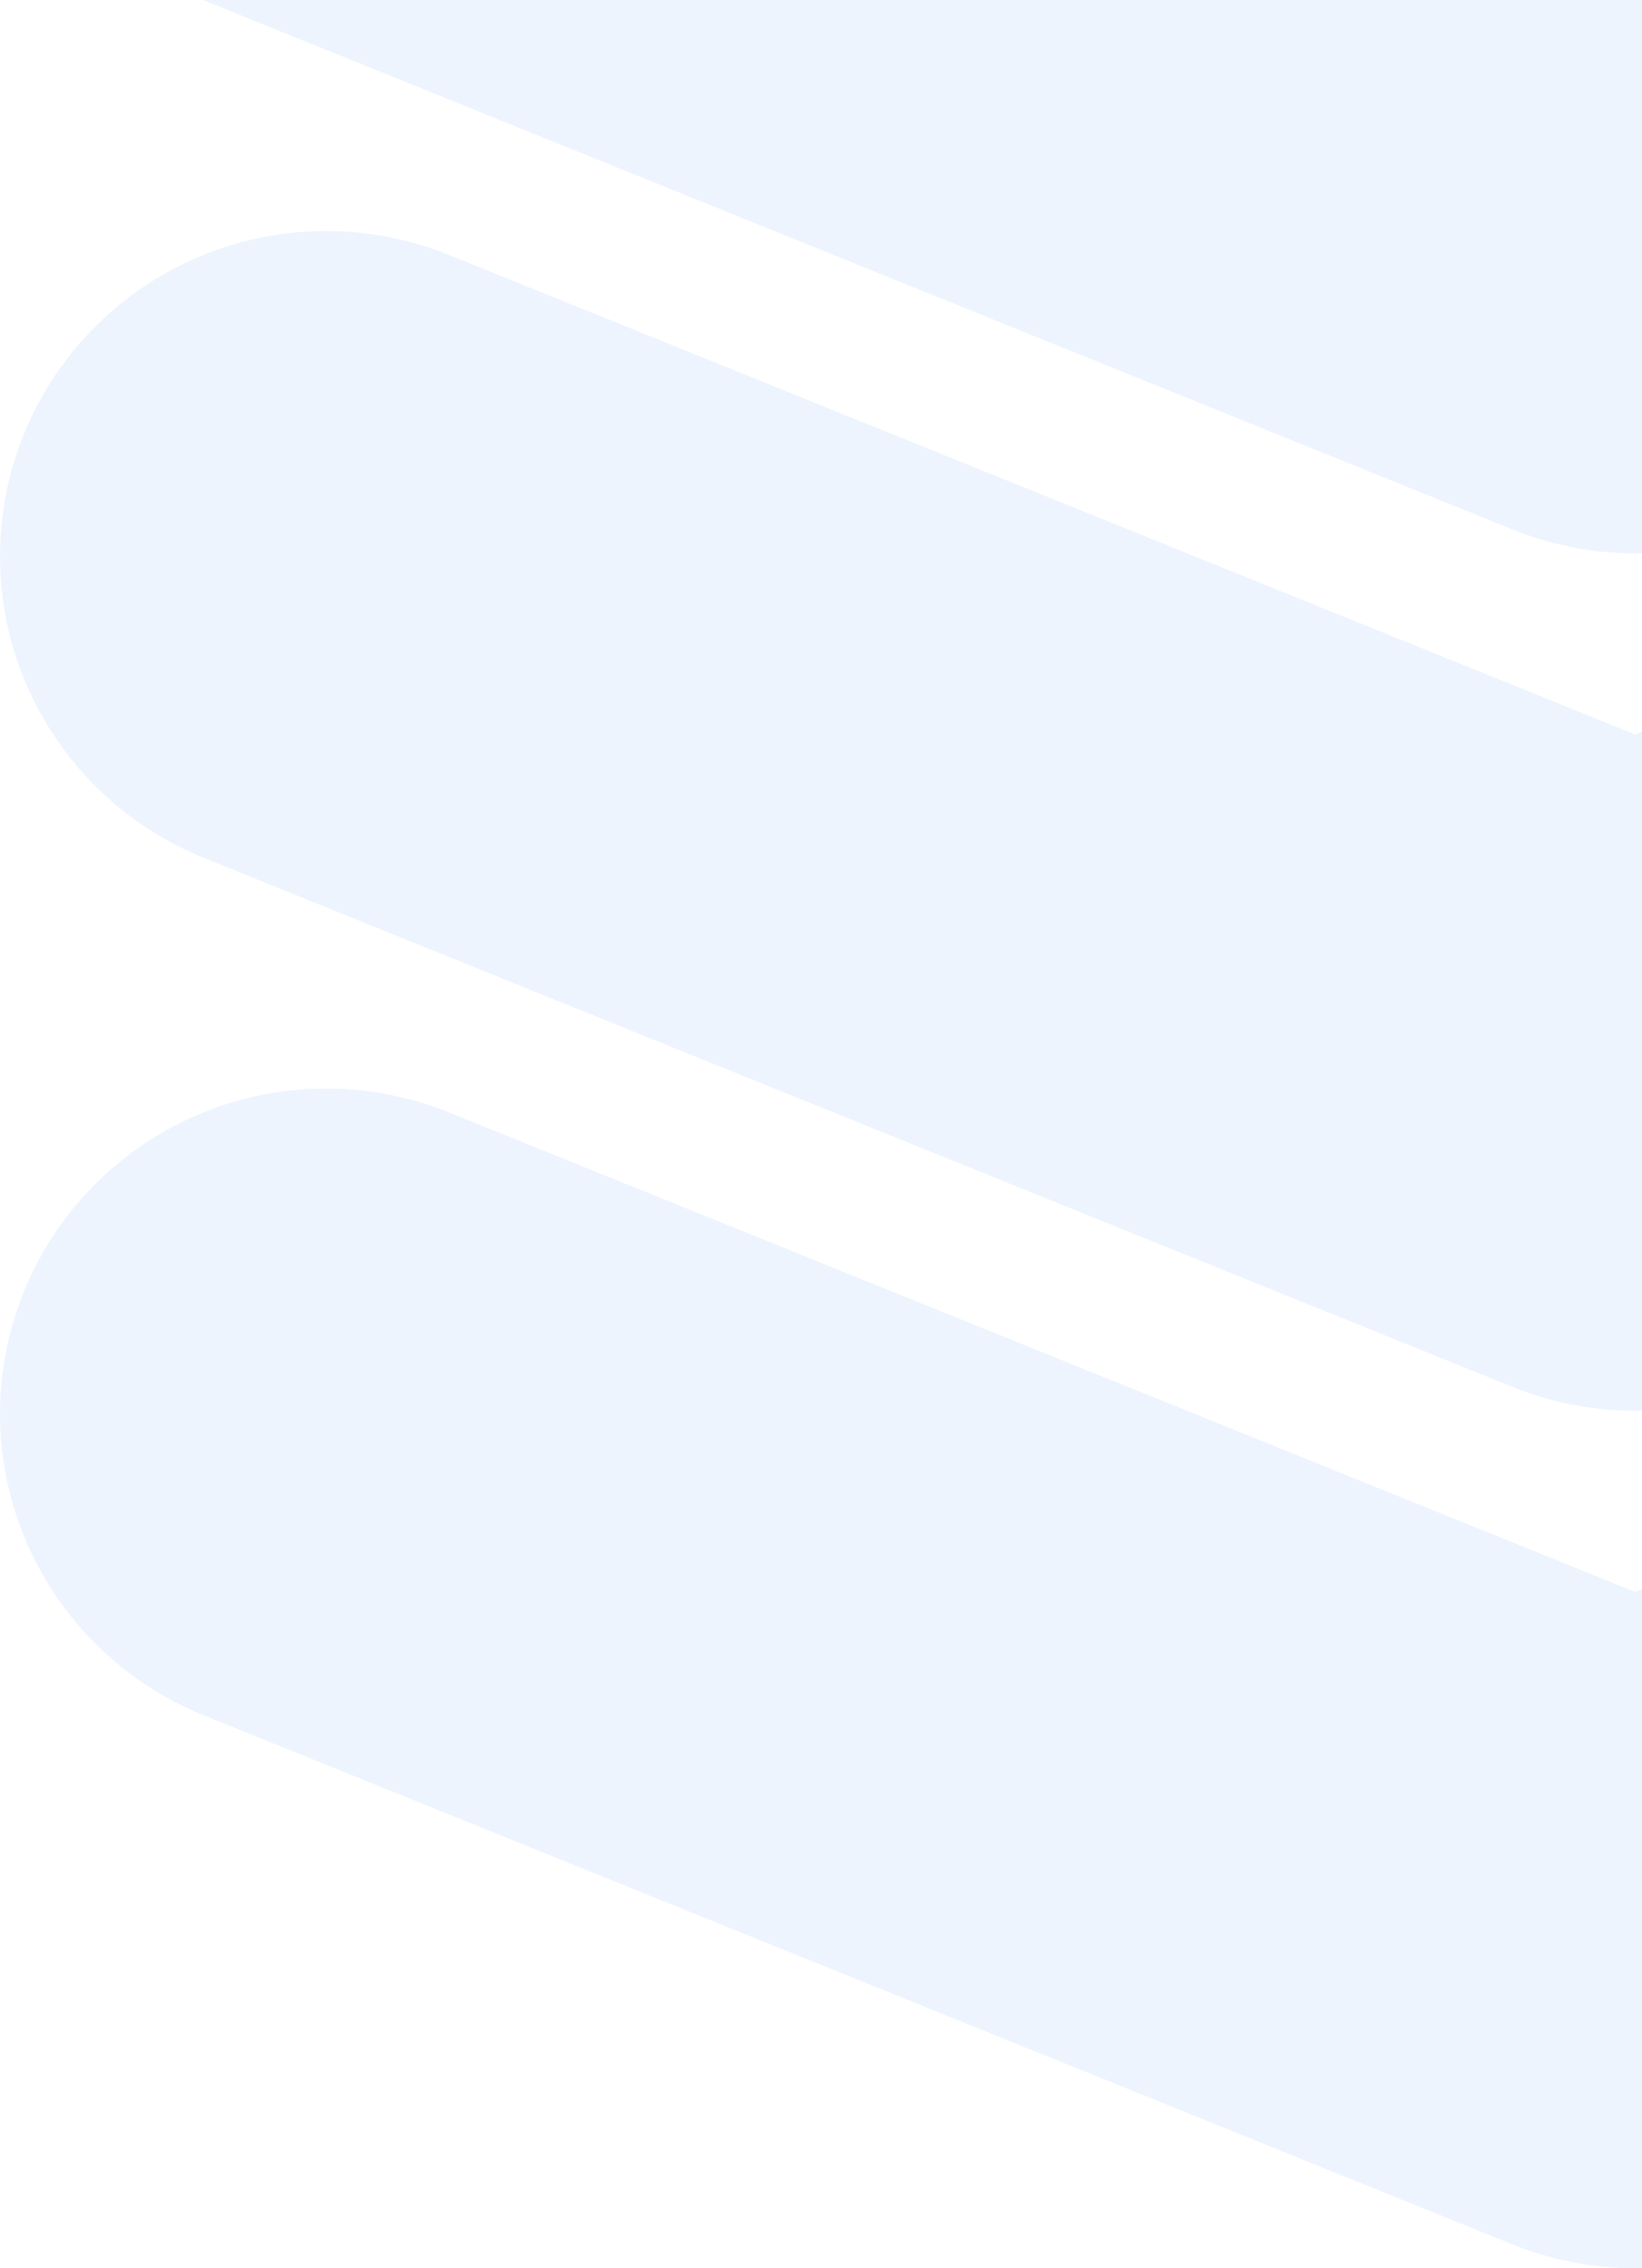
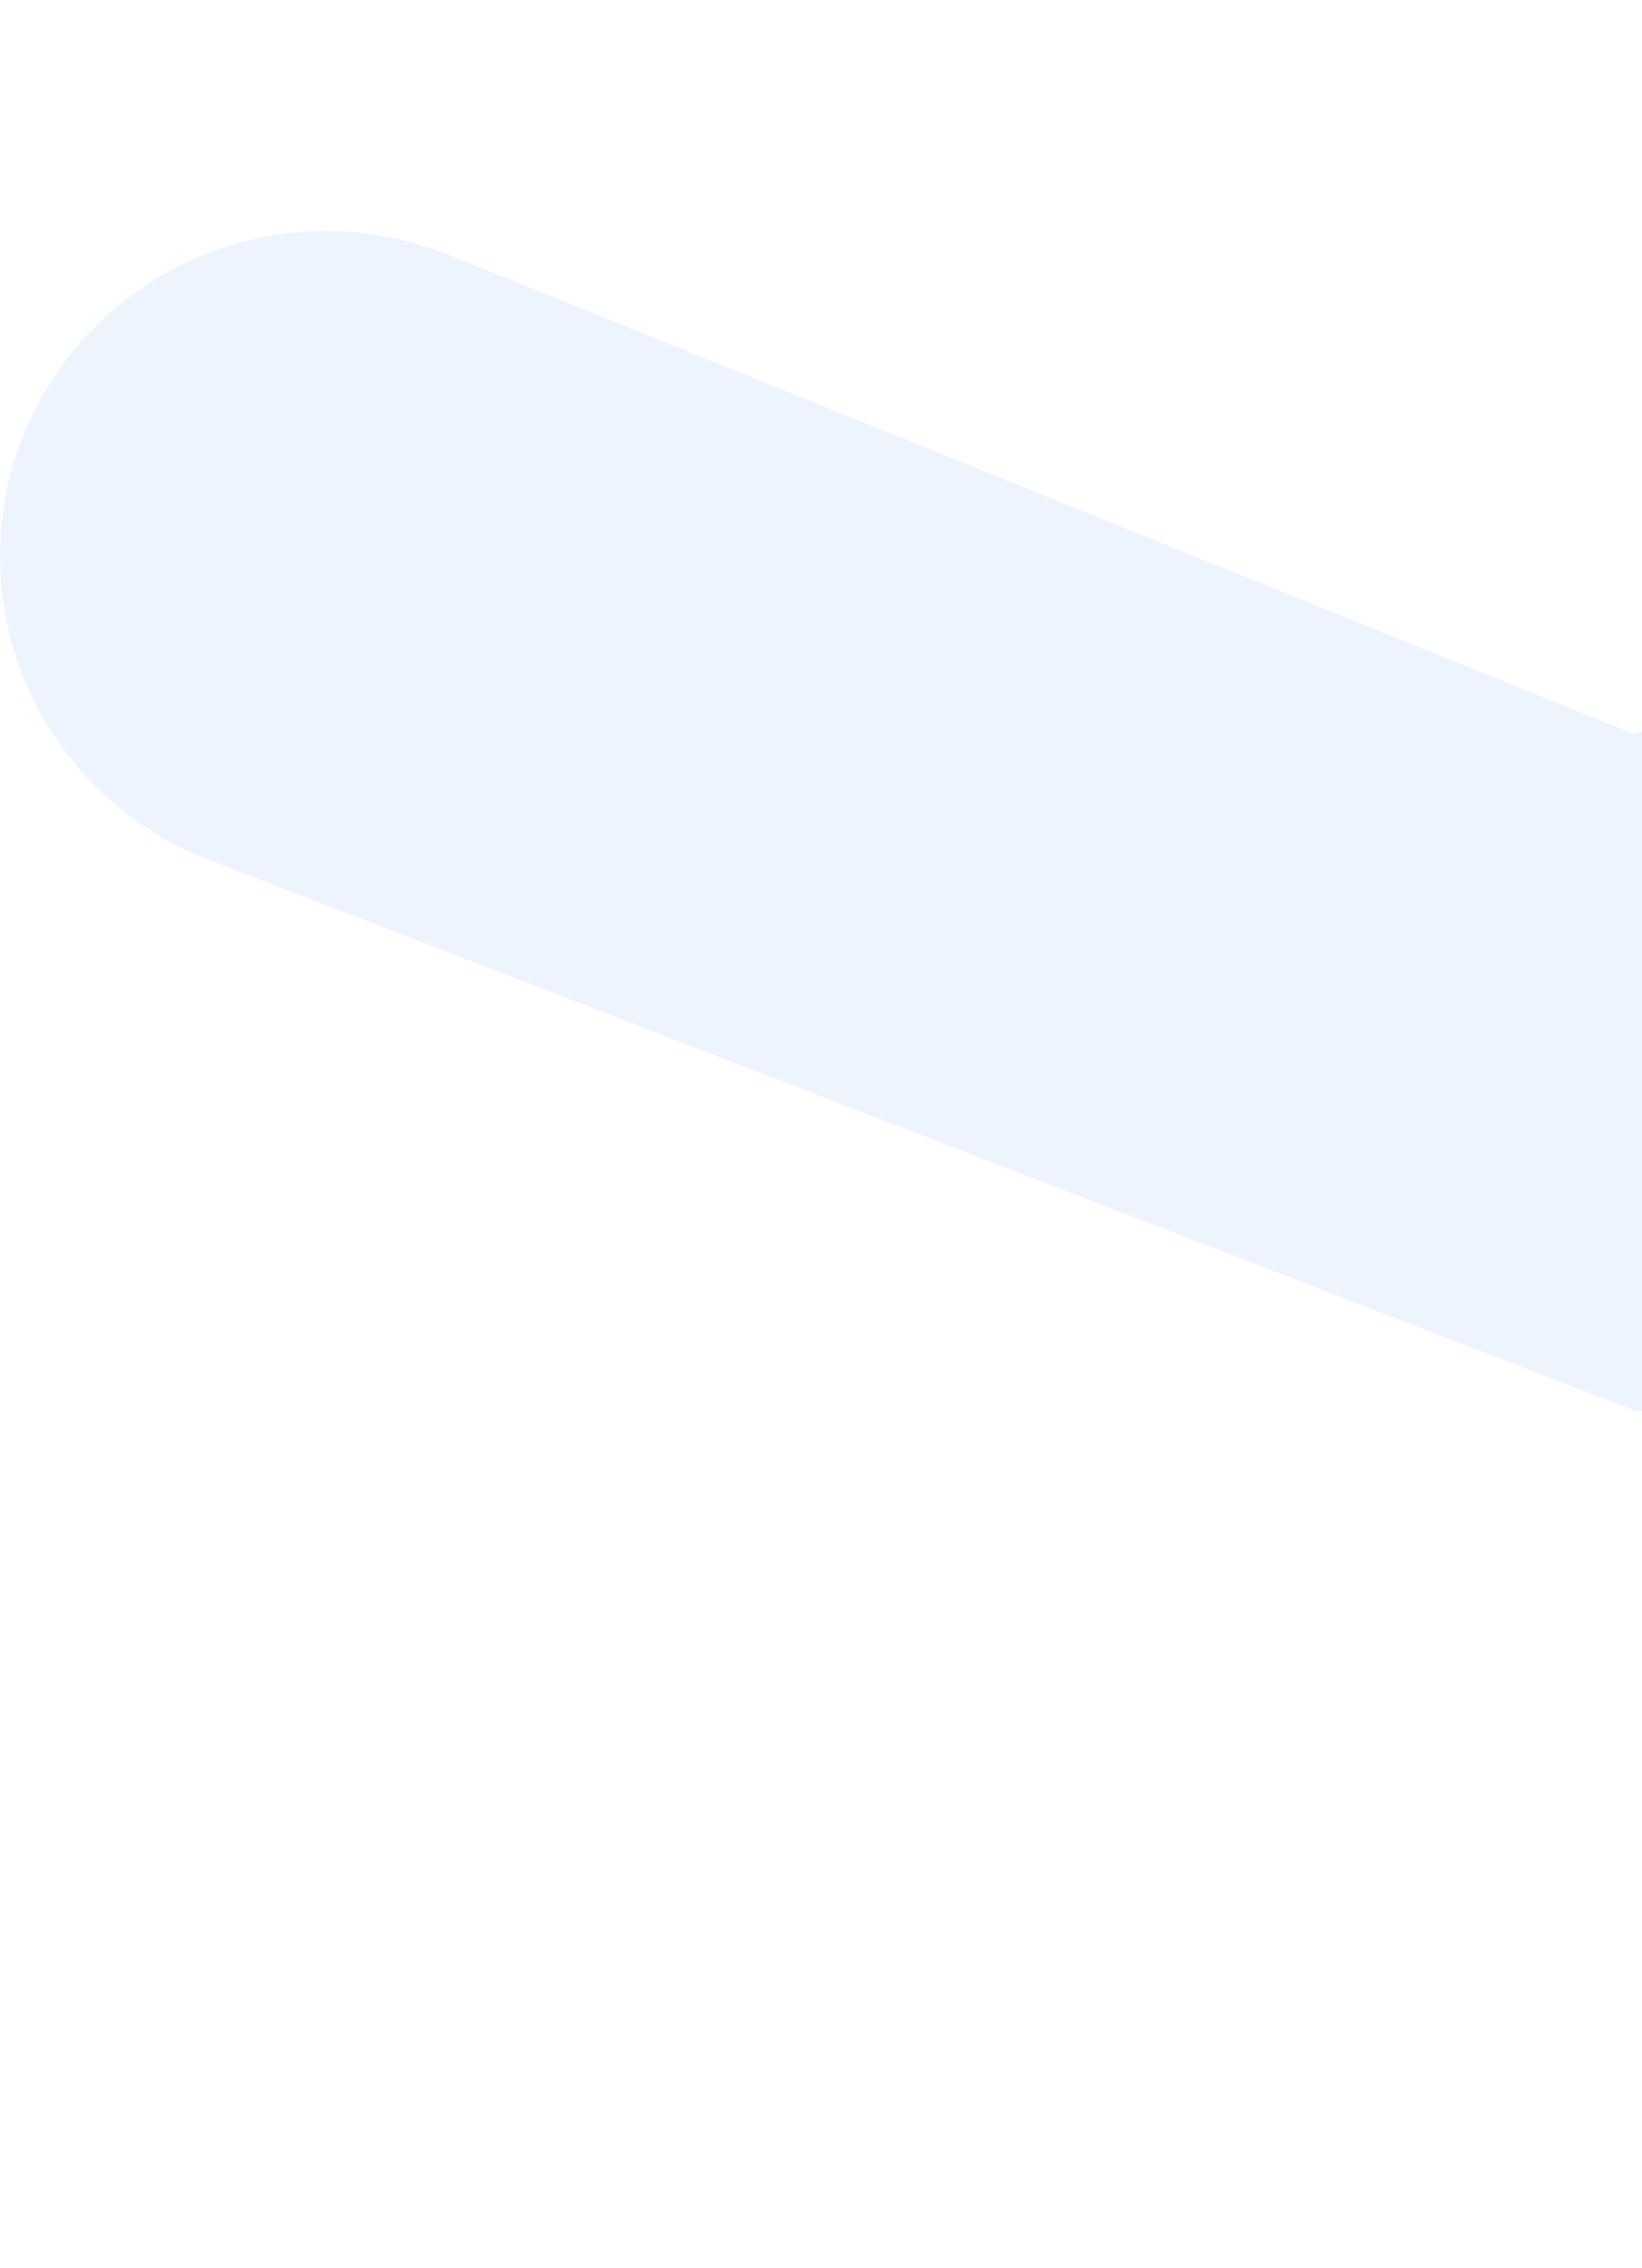
<svg xmlns="http://www.w3.org/2000/svg" width="118" height="163" viewBox="0 0 118 163" fill="none">
-   <path d="M149.14 -21.614L117.507 -8.828L85.881 -21.614L117.507 -34.399L149.14 -21.614ZM235 -21.614C235 -26.267 233.607 -30.814 231 -34.674C228.393 -38.533 224.69 -41.529 220.365 -43.278L126.332 -81.288C120.683 -83.571 114.364 -83.571 108.715 -81.288L14.676 -43.29C10.351 -41.54 6.649 -38.544 4.042 -34.685C1.436 -30.826 0.043 -26.278 0.043 -21.625C0.043 -16.972 1.436 -12.425 4.042 -8.566C6.649 -4.706 10.351 -1.71 14.676 0.039L108.7 38.049C114.349 40.336 120.669 40.336 126.317 38.049L220.348 0.039C224.673 -1.709 228.376 -4.705 230.984 -8.565C233.592 -12.424 234.985 -16.972 234.985 -21.625" fill="#2372F0" fill-opacity="0.08" />
-   <path d="M117.51 101.38C114.49 101.38 111.499 100.799 108.7 99.668L14.676 61.658C11.817 60.509 9.214 58.808 7.015 56.655C4.816 54.501 3.065 51.936 1.861 49.107C0.658 46.277 0.026 43.239 0.001 40.166C-0.024 37.093 0.559 34.045 1.717 31.197C2.875 28.348 4.585 25.756 6.749 23.567C8.913 21.378 11.488 19.637 14.328 18.442C17.167 17.247 20.216 16.621 23.298 16.602C26.38 16.583 29.436 17.17 32.29 18.329L117.51 52.779L202.73 18.329C208.493 16 214.947 16.048 220.674 18.464C226.401 20.88 230.93 25.465 233.267 31.211C235.603 36.956 235.554 43.392 233.132 49.102C230.709 54.812 226.11 59.329 220.348 61.658L126.321 99.668C123.522 100.799 120.53 101.38 117.51 101.38Z" fill="#2372F0" fill-opacity="0.08" />
-   <path d="M117.51 163C114.49 163 111.499 162.419 108.7 161.288L14.676 123.278C11.817 122.129 9.214 120.428 7.015 118.275C4.816 116.121 3.065 113.556 1.861 110.727C0.658 107.897 0.026 104.859 0.001 101.786C-0.024 98.713 0.559 95.665 1.717 92.817C2.875 89.968 4.585 87.376 6.749 85.187C8.913 82.998 11.488 81.257 14.328 80.062C17.167 78.866 20.216 78.241 23.298 78.222C26.38 78.203 29.436 78.79 32.29 79.949L117.51 114.399L202.73 79.949C208.493 77.62 214.947 77.668 220.674 80.084C226.401 82.5 230.93 87.085 233.267 92.831C235.603 98.576 235.554 105.012 233.132 110.722C230.709 116.432 226.11 120.949 220.348 123.278L126.321 161.288C123.522 162.419 120.53 163 117.51 163Z" fill="#2372F0" fill-opacity="0.08" />
+   <path d="M117.51 101.38L14.676 61.658C11.817 60.509 9.214 58.808 7.015 56.655C4.816 54.501 3.065 51.936 1.861 49.107C0.658 46.277 0.026 43.239 0.001 40.166C-0.024 37.093 0.559 34.045 1.717 31.197C2.875 28.348 4.585 25.756 6.749 23.567C8.913 21.378 11.488 19.637 14.328 18.442C17.167 17.247 20.216 16.621 23.298 16.602C26.38 16.583 29.436 17.17 32.29 18.329L117.51 52.779L202.73 18.329C208.493 16 214.947 16.048 220.674 18.464C226.401 20.88 230.93 25.465 233.267 31.211C235.603 36.956 235.554 43.392 233.132 49.102C230.709 54.812 226.11 59.329 220.348 61.658L126.321 99.668C123.522 100.799 120.53 101.38 117.51 101.38Z" fill="#2372F0" fill-opacity="0.08" />
</svg>